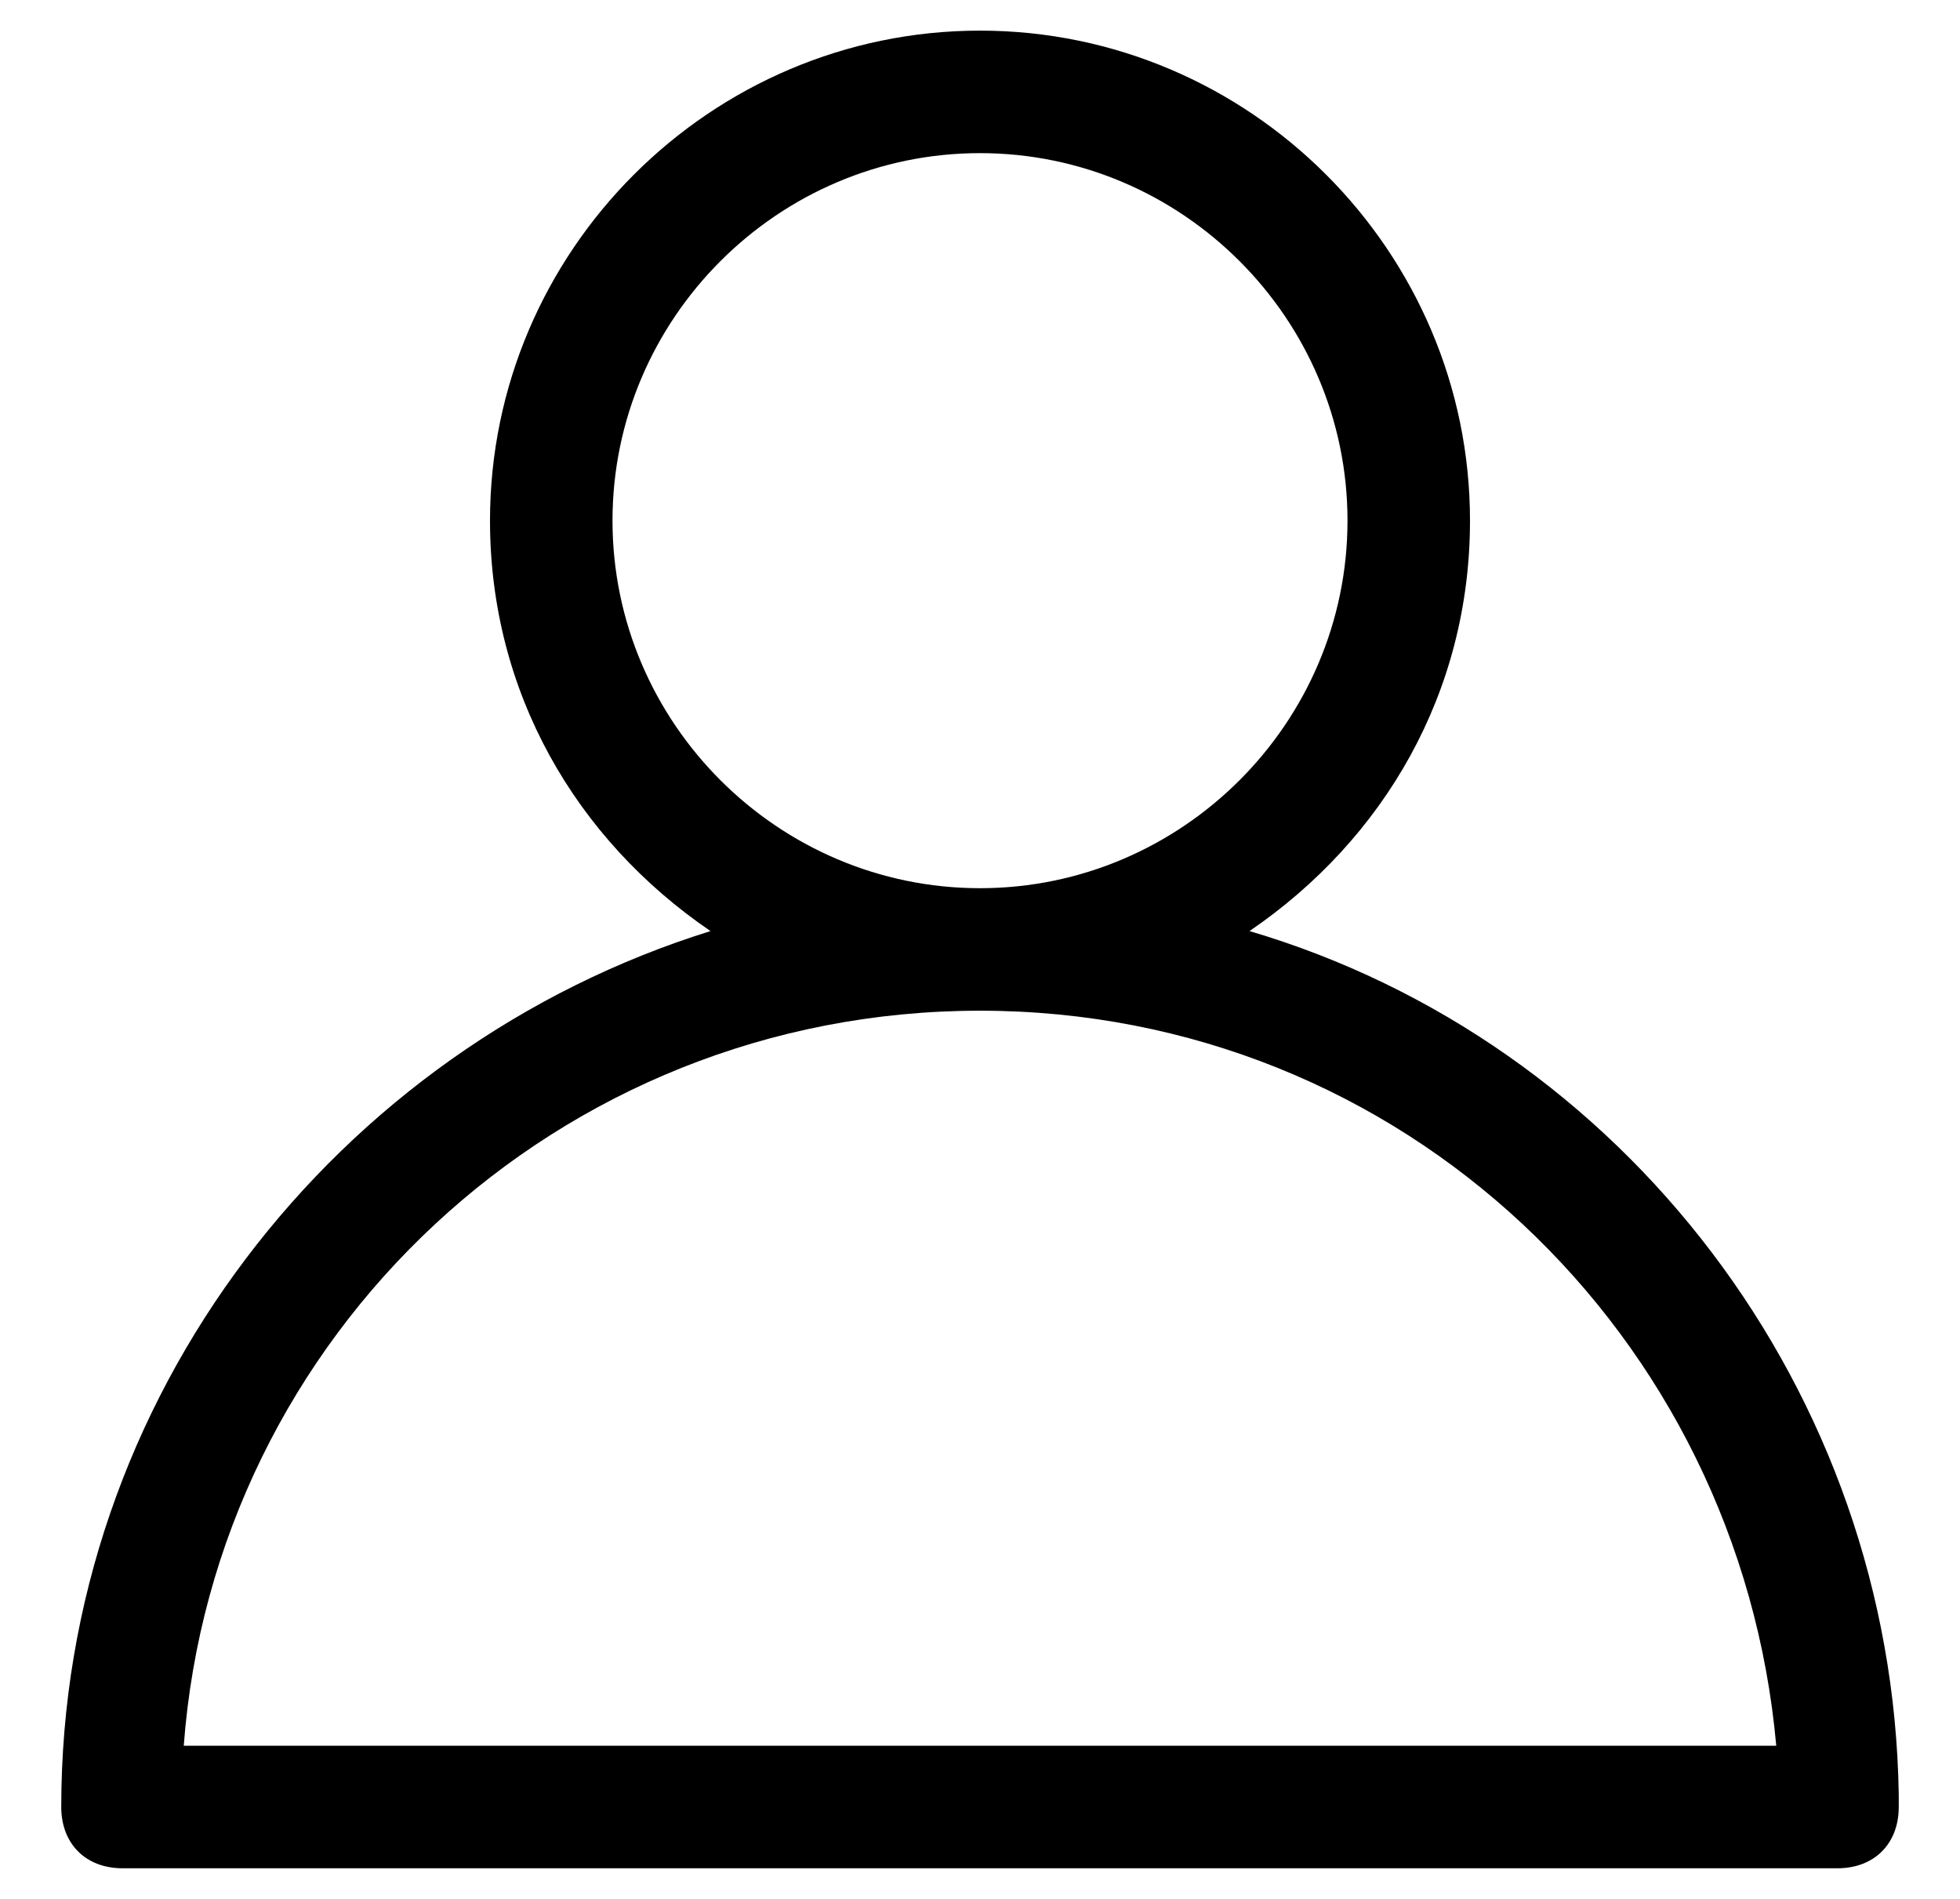
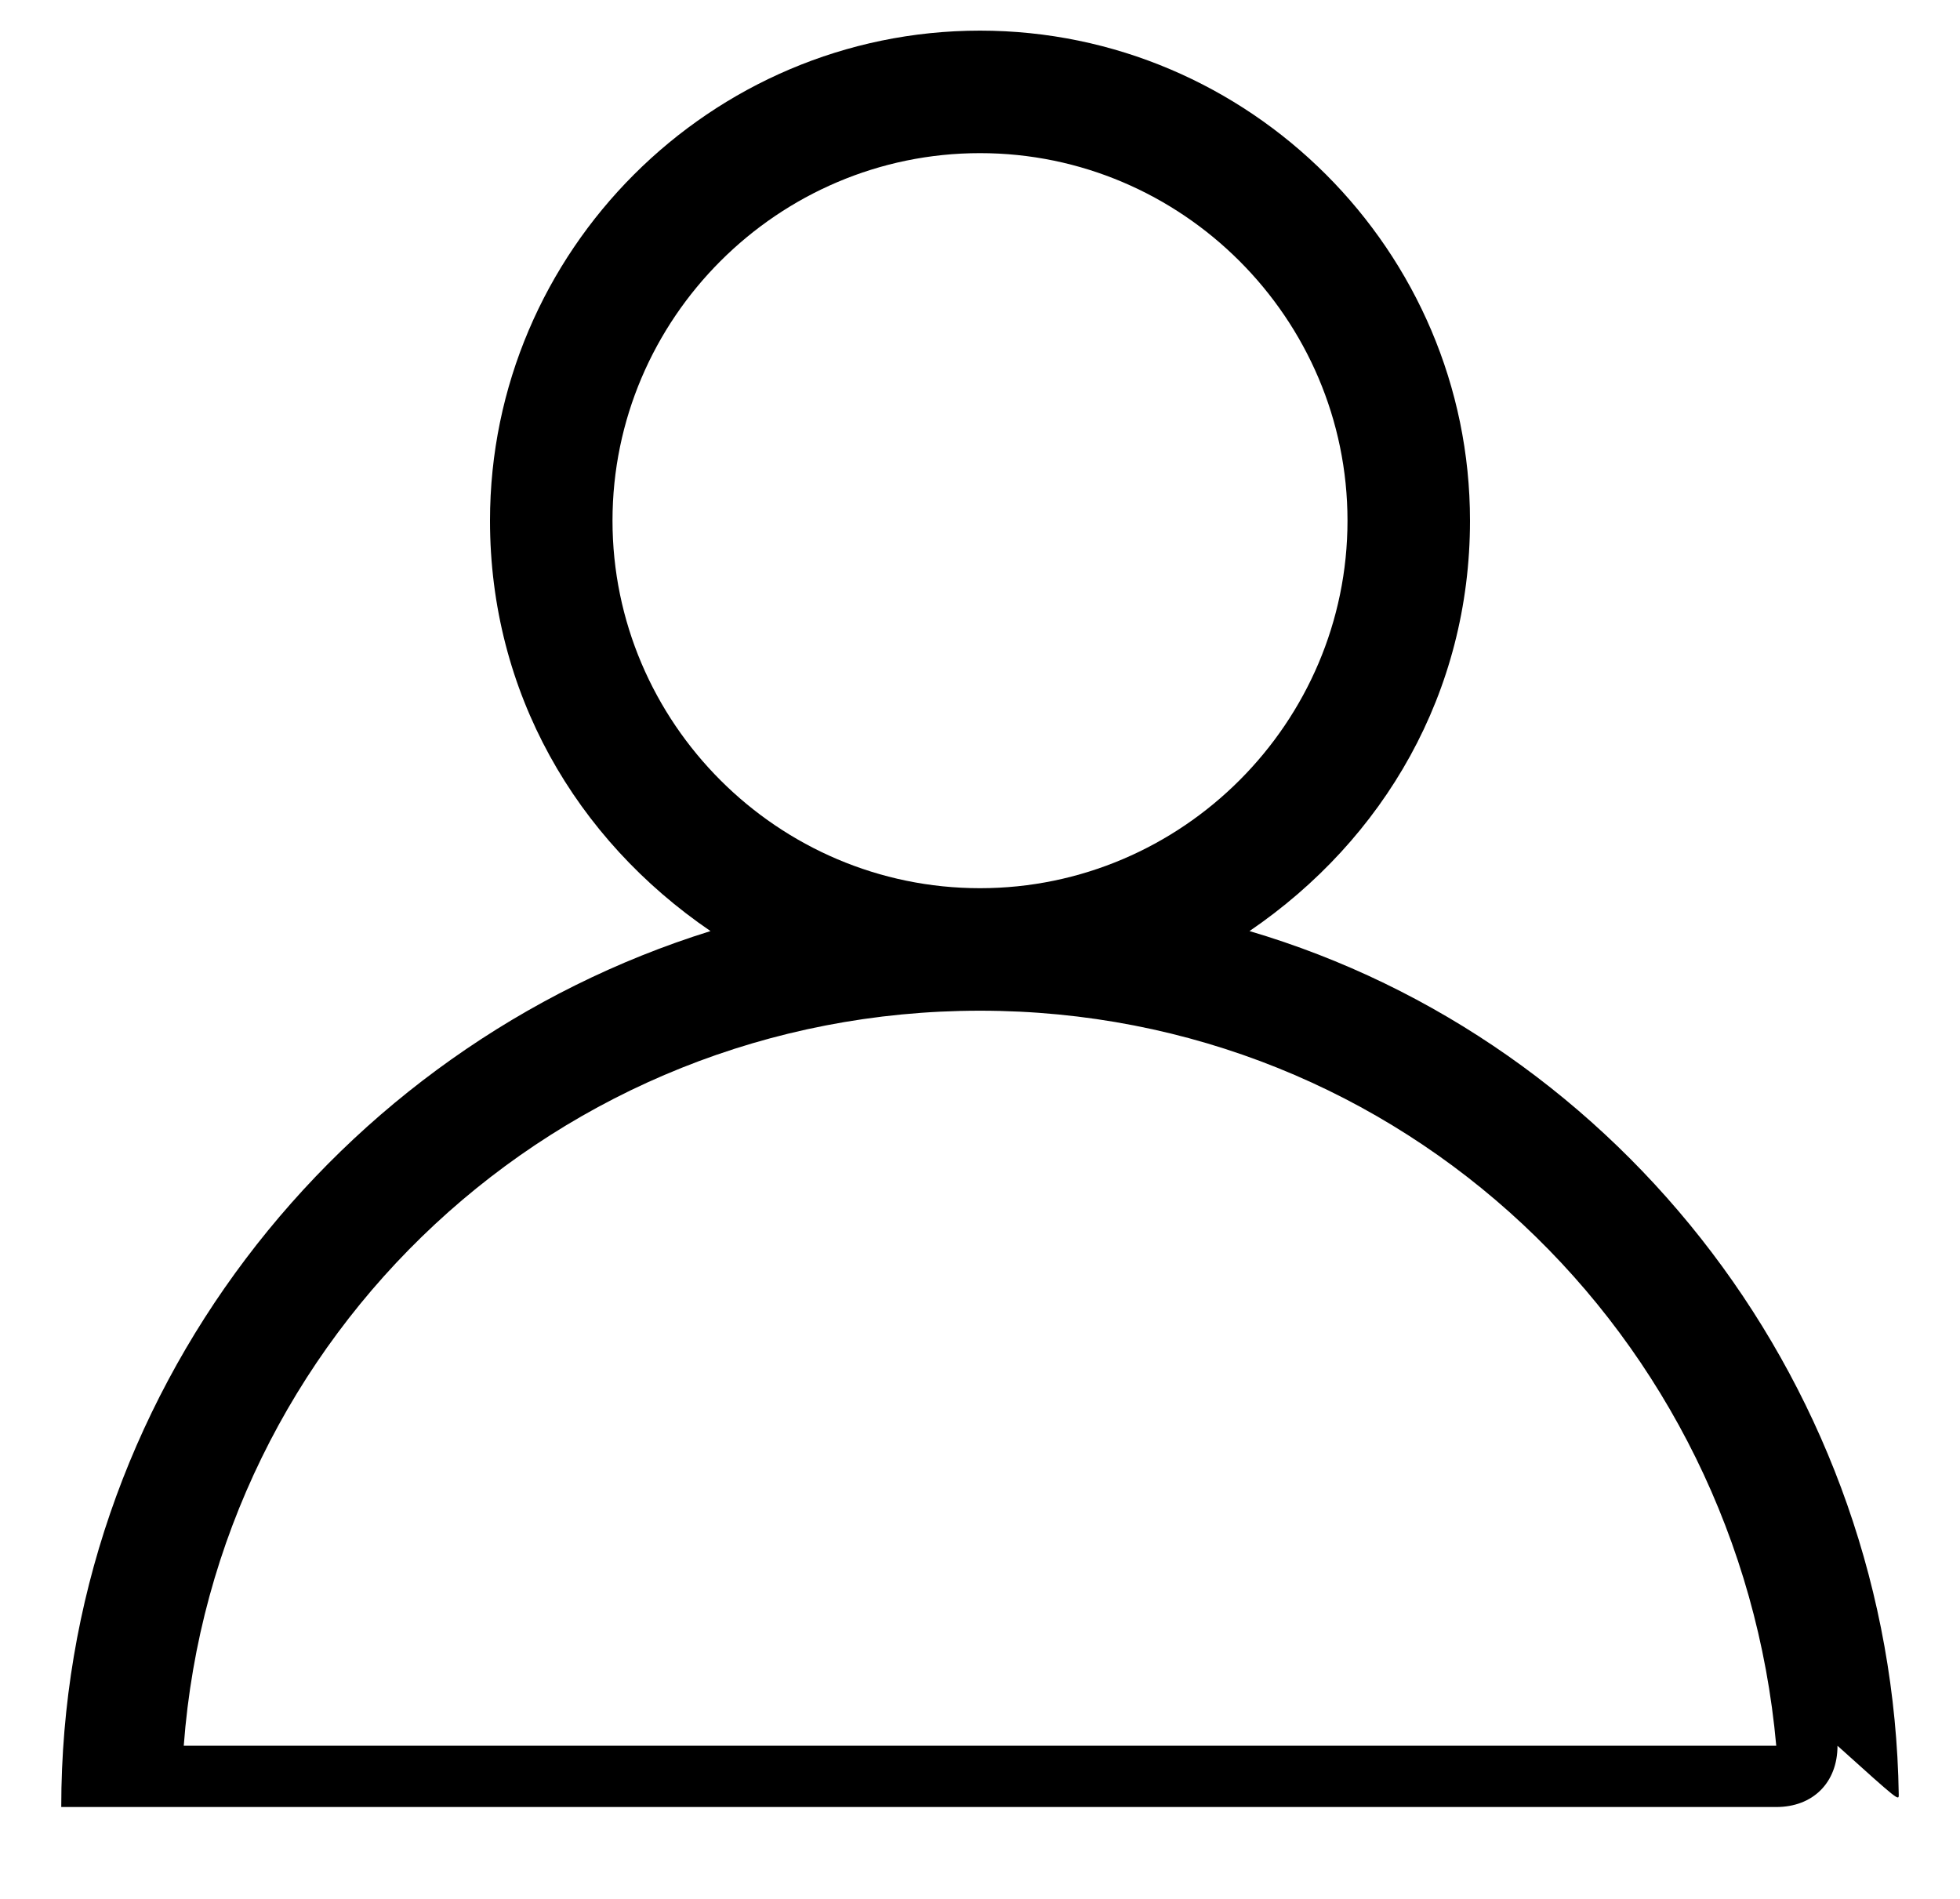
<svg xmlns="http://www.w3.org/2000/svg" version="1.1" id="Layer_1" x="0px" y="0px" viewBox="0 0 32 31" style="enable-background:new 0 0 32 31;" xml:space="preserve">
  <g>
-     <path d="M31,29.3c-0.1-6.6-4.5-12.3-10.6-14.1c2.2-1.5,3.6-3.9,3.6-6.7c0-4.4-3.6-8-8-8s-8,3.6-8,8c0,2.8,1.4,5.2,3.6,6.7   C5.5,17.1,1,22.8,1,29.5c0,0.6,0.4,1,1,1h28l0,0c0.6,0,1-0.4,1-1C31,29.4,31,29.4,31,29.3z M10,8.5c0-3.3,2.7-6,6-6s6,2.7,6,6   s-2.7,6-6,6S10,11.8,10,8.5z M3,28.5c0.5-6.7,6.1-12,13-12s12.4,5.3,13,12H3z" />
+     <path d="M31,29.3c-0.1-6.6-4.5-12.3-10.6-14.1c2.2-1.5,3.6-3.9,3.6-6.7c0-4.4-3.6-8-8-8s-8,3.6-8,8c0,2.8,1.4,5.2,3.6,6.7   C5.5,17.1,1,22.8,1,29.5h28l0,0c0.6,0,1-0.4,1-1C31,29.4,31,29.4,31,29.3z M10,8.5c0-3.3,2.7-6,6-6s6,2.7,6,6   s-2.7,6-6,6S10,11.8,10,8.5z M3,28.5c0.5-6.7,6.1-12,13-12s12.4,5.3,13,12H3z" />
  </g>
</svg>